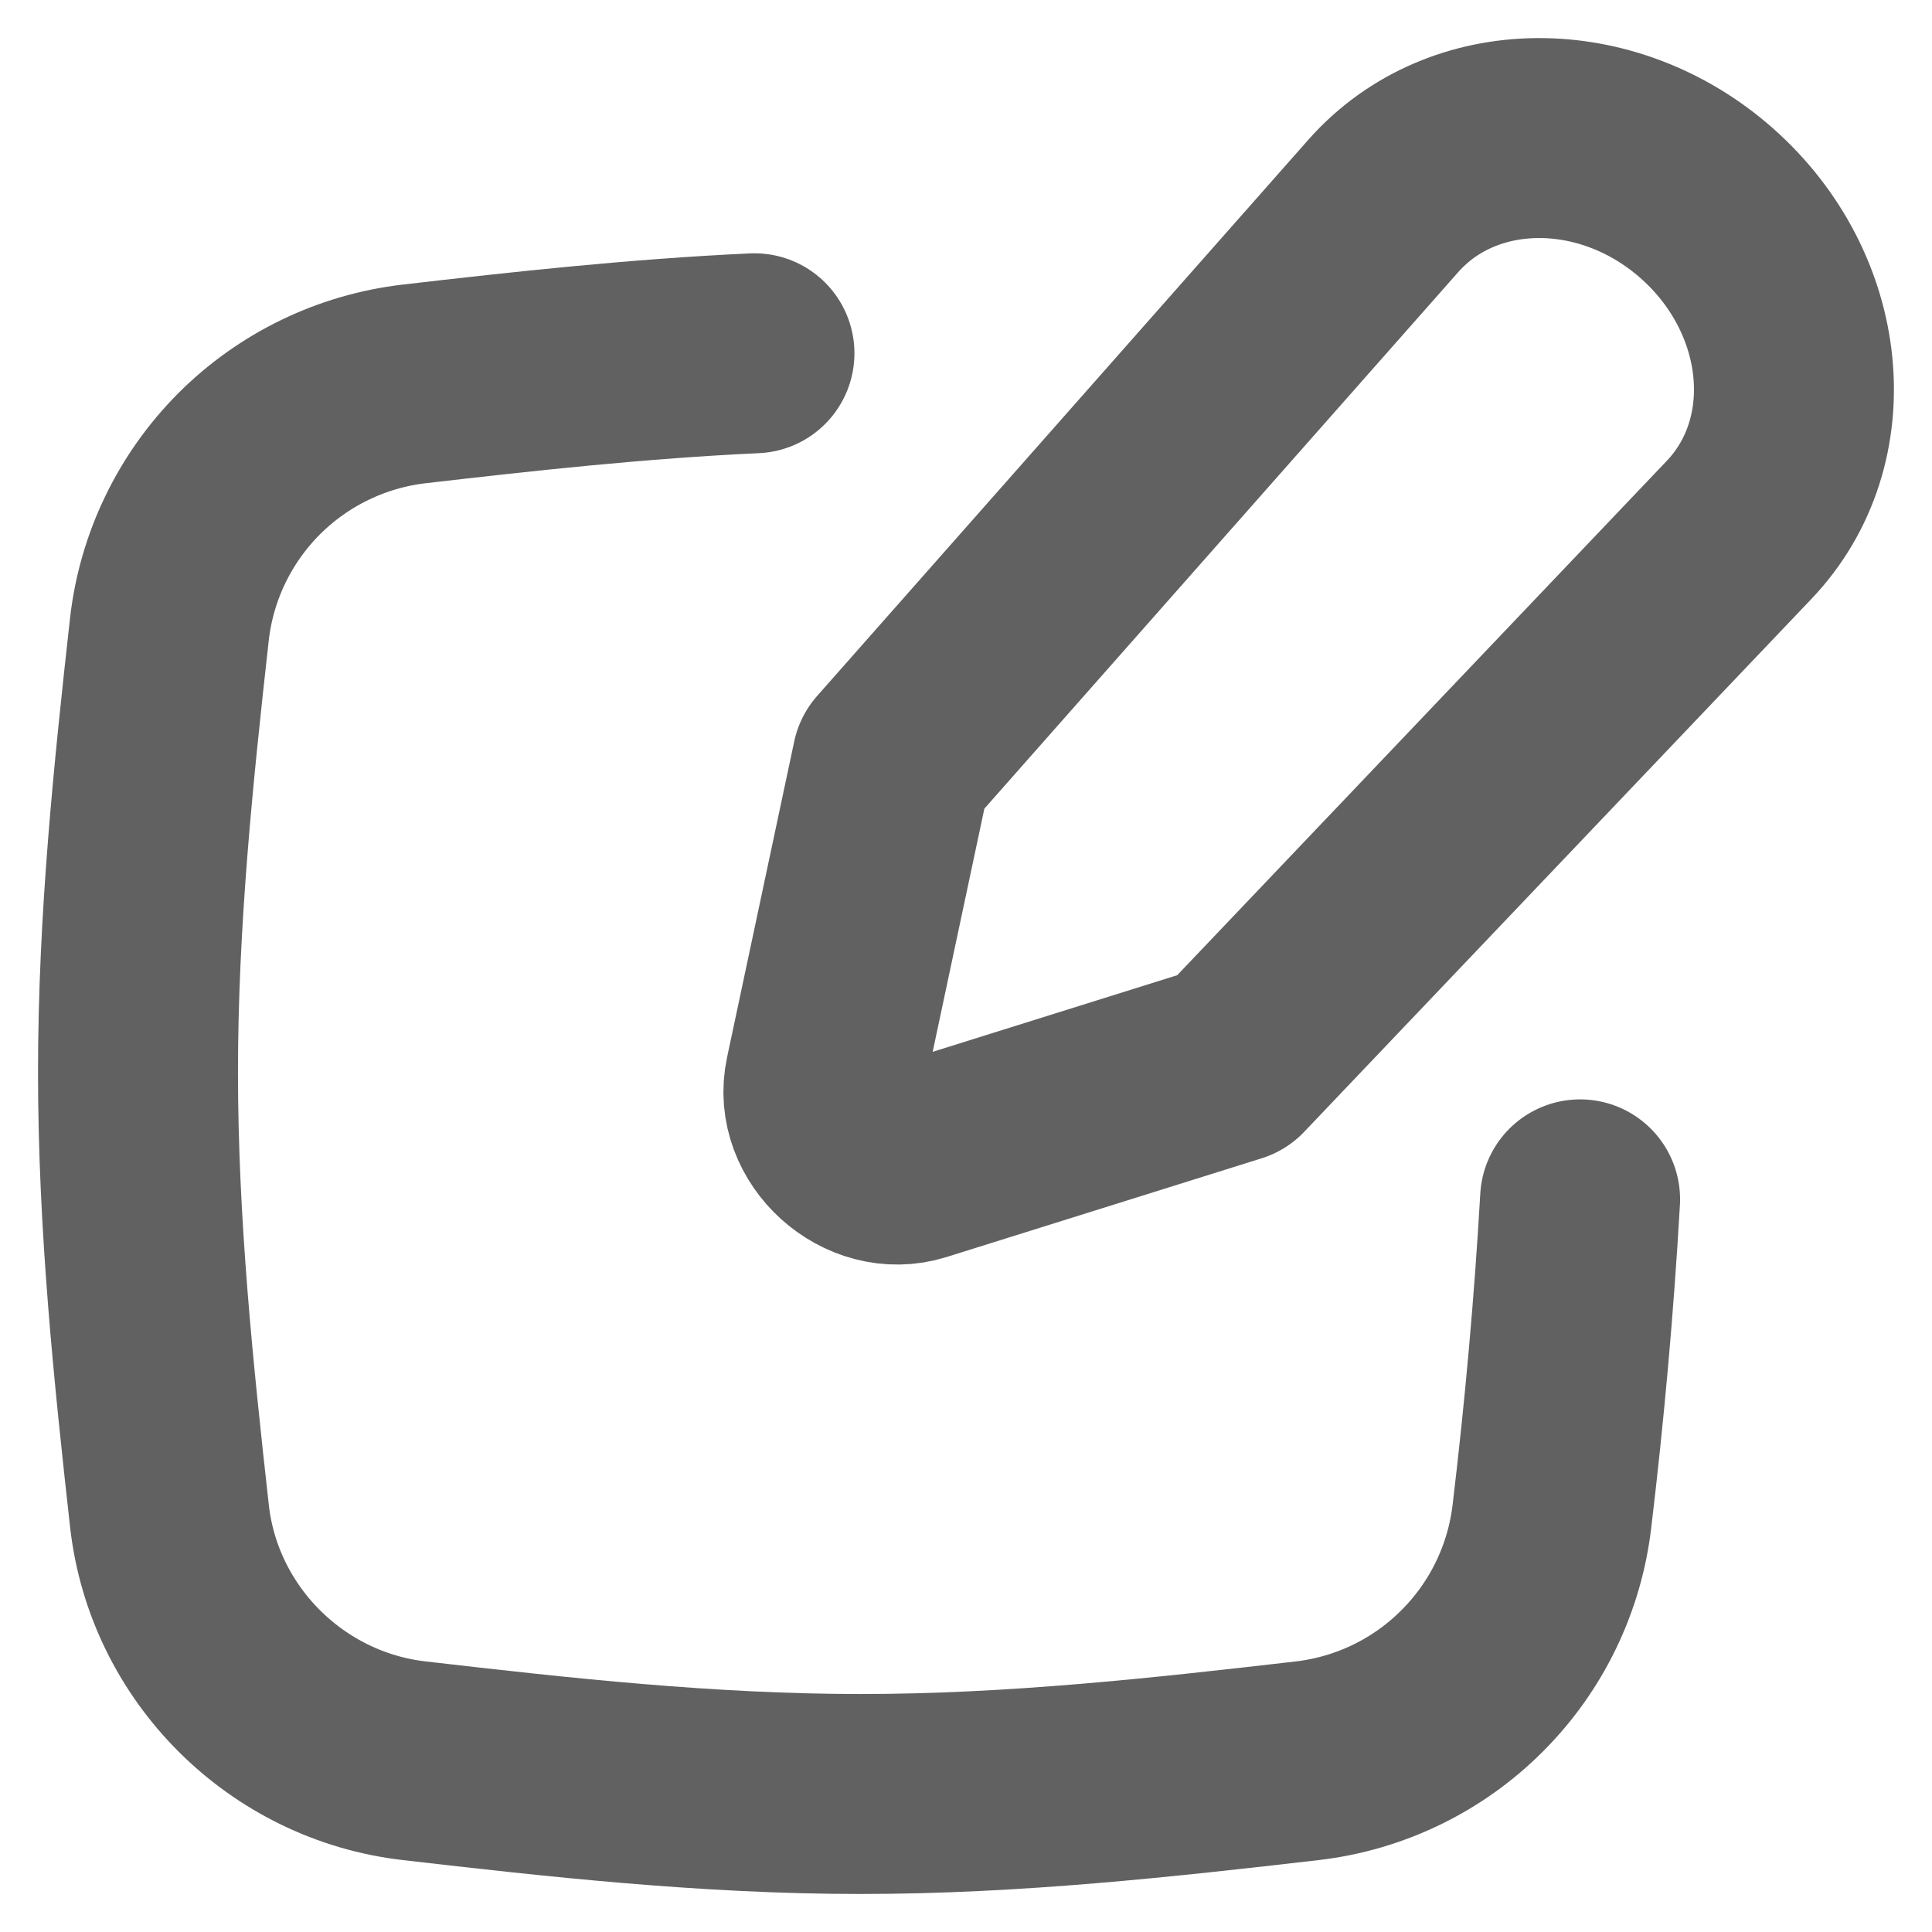
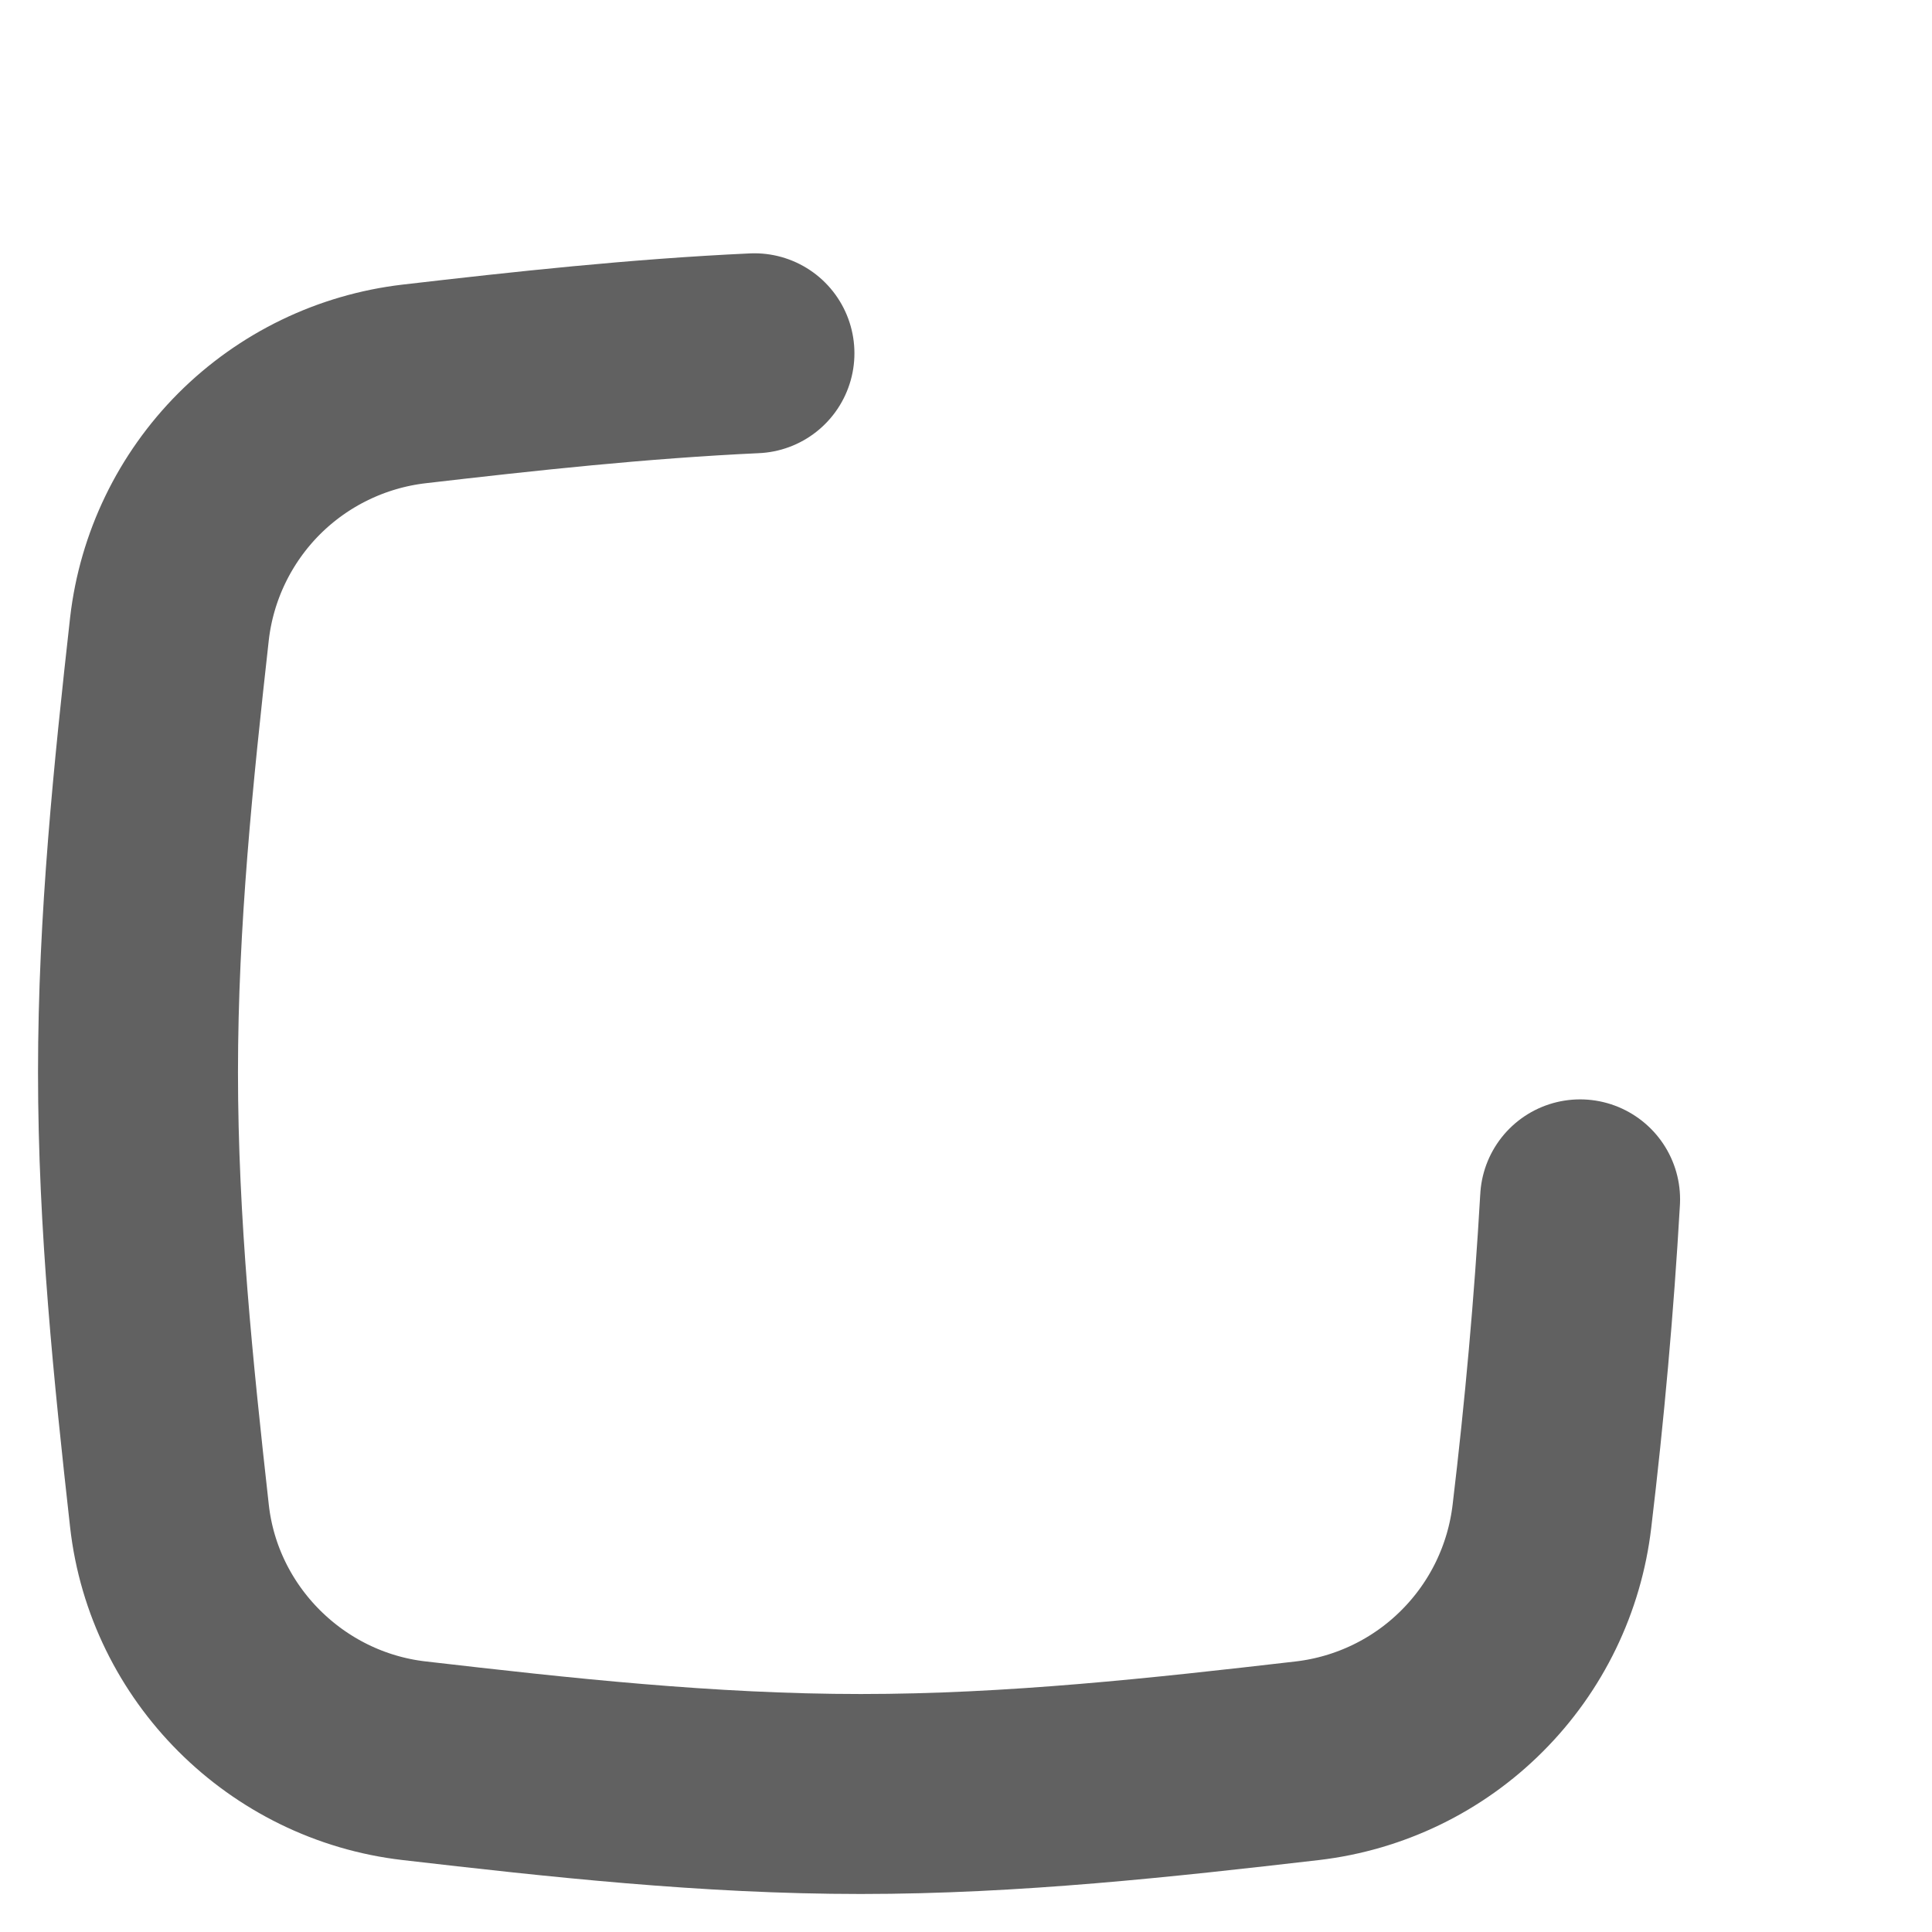
<svg xmlns="http://www.w3.org/2000/svg" width="14" height="14" viewBox="0 0 14 14" fill="none">
  <path d="M5.467 2.56C4.626 2.599 3.803 2.689 3.001 2.782C2.548 2.835 2.127 3.039 1.805 3.361C1.484 3.683 1.28 4.104 1.228 4.556C1.112 5.596 1 6.671 1 7.77C1 8.87 1.112 9.946 1.228 10.986C1.332 11.912 2.073 12.652 3.001 12.759C4.048 12.88 5.13 13 6.237 13C7.345 13 8.427 12.88 9.474 12.759C9.926 12.706 10.347 12.502 10.668 12.18C10.99 11.858 11.193 11.438 11.246 10.986C11.337 10.224 11.406 9.458 11.45 8.691" stroke="#616161" stroke-width="1.449" stroke-linecap="round" stroke-linejoin="round" />
-   <path d="M10.024 1.492L6.464 5.523L5.977 7.814C5.898 8.182 6.283 8.531 6.644 8.417L8.926 7.702L12.602 3.84C13.214 3.198 13.107 2.125 12.367 1.472C11.646 0.836 10.597 0.844 10.024 1.492Z" stroke="#616161" stroke-width="1.449" stroke-linecap="round" stroke-linejoin="round" />
</svg>